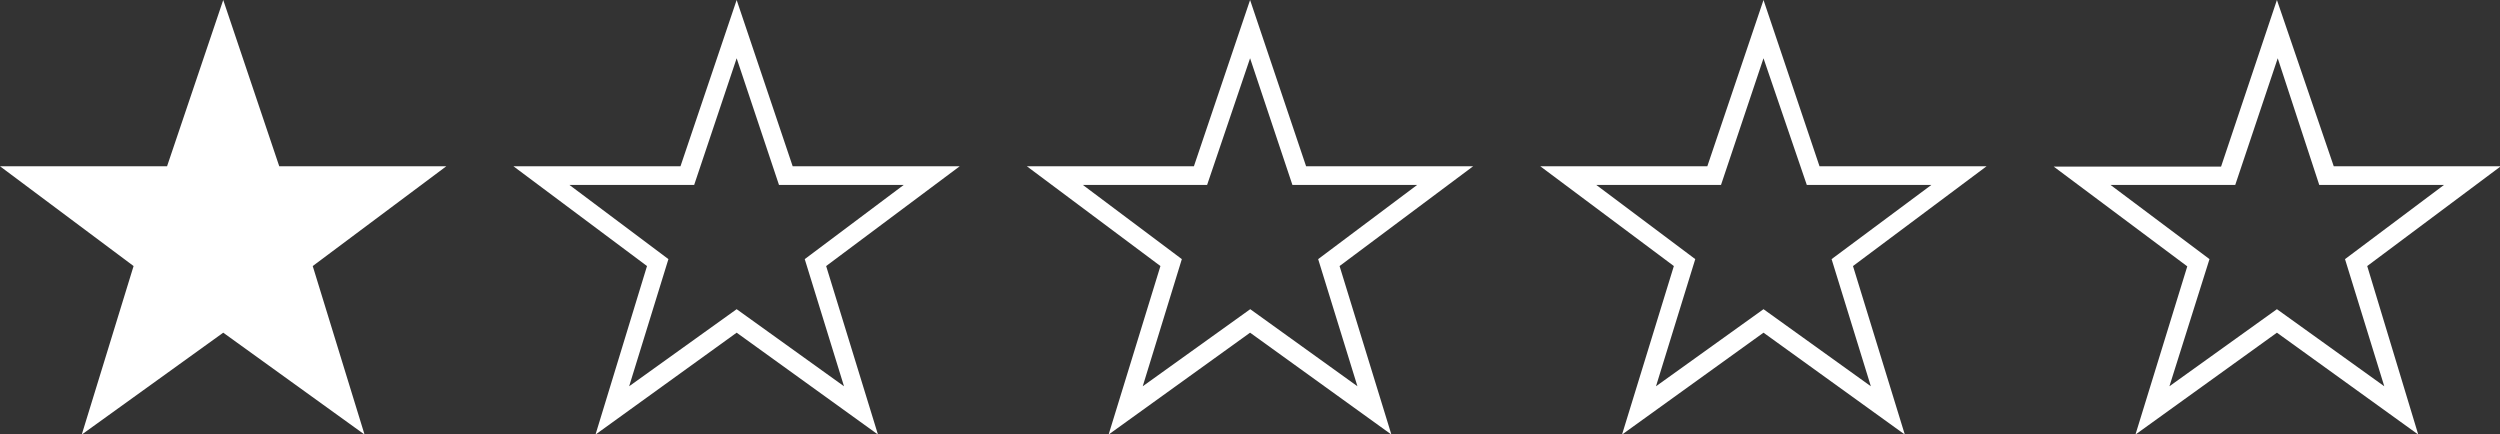
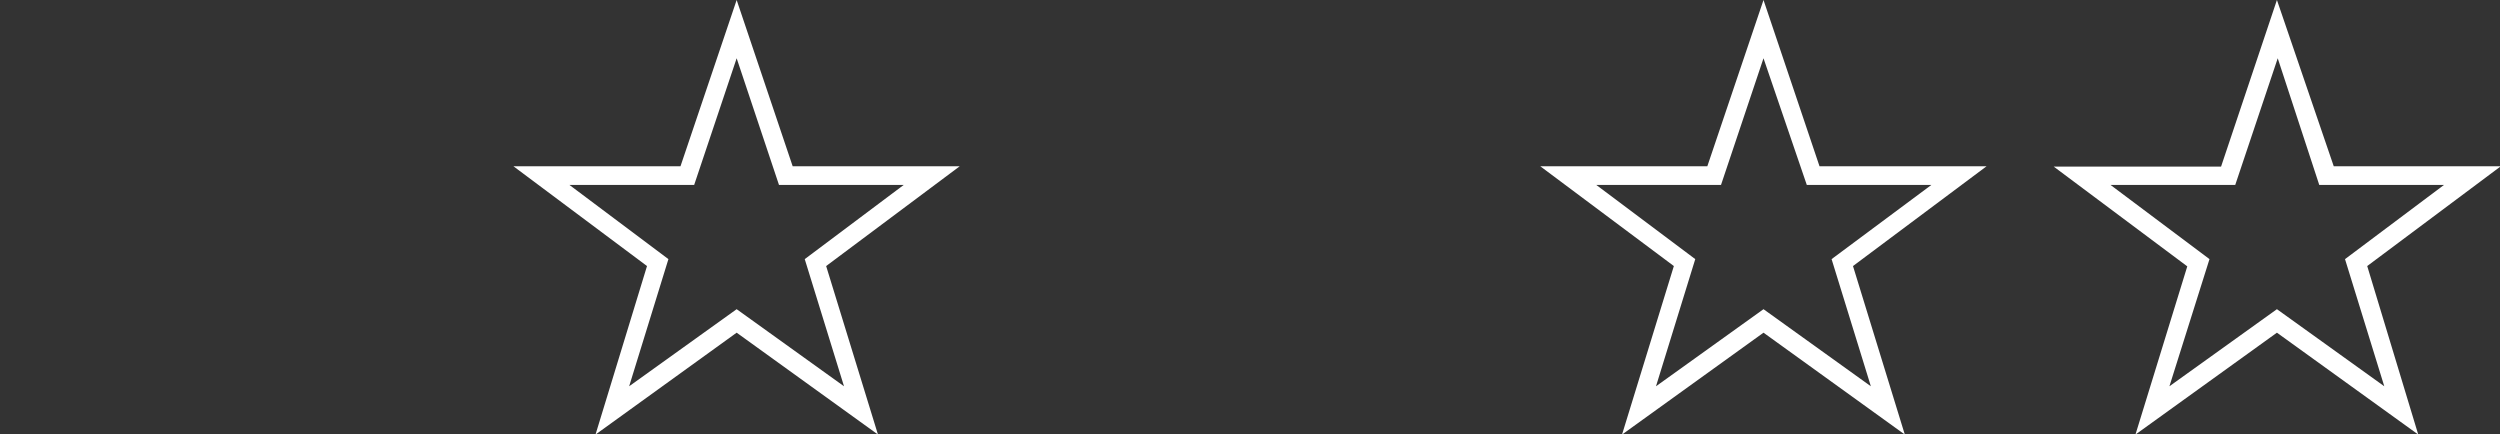
<svg xmlns="http://www.w3.org/2000/svg" viewBox="0 0 155.33 26.98">
  <rect x="0" y="0" width="155.33" height="26.98" fill="#333333" stroke="none" />
  <defs>
    <style>.cls-1{fill:#fff;}</style>
  </defs>
  <g id="レイヤー_1" data-name="レイヤー 1">
-     <path class="cls-1" d="M17.35,10.33H27.73l-8.3,6.2L22.65,27l-8.78-6.33L5.08,27,8.3,16.53,0,10.33H10.38L13.87,0Z" />
    <path class="cls-1" d="M49.25,10.33H59.63l-8.3,6.2L54.55,27l-8.78-6.33L37,27,40.2,16.53l-8.3-6.2H42.28L45.77,0ZM45.77,3.62l-2.64,7.87H35.38l6.15,4.61L39.09,24l6.68-4.79L52.44,24,50,16.1l6.15-4.61H48.4Z" />
-     <path class="cls-1" d="M81.15,10.33H91.53l-8.3,6.2L86.45,27l-8.78-6.33L68.88,27,72.1,16.53l-8.3-6.2H74.18L77.67,0ZM77.67,3.62,75,11.49H67.28l6.15,4.61L71,24l6.68-4.79L84.34,24,81.9,16.1l6.15-4.61H80.3Z" />
    <path class="cls-1" d="M113.05,10.33h10.38l-8.3,6.2L118.35,27l-8.78-6.33L100.78,27,104,16.53l-8.3-6.2h10.38L109.57,0Zm-3.48-6.71-2.64,7.87H99.18l6.15,4.61L102.89,24l6.68-4.79L116.24,24,113.8,16.1,120,11.49h-7.74Z" />
    <path class="cls-1" d="M145,10.33h10.38l-8.3,6.2L150.25,27l-8.78-6.33L132.68,27l3.22-10.45-8.3-6.2H138L141.47,0Zm-3.48-6.71-2.64,7.87h-7.75l6.15,4.61L134.79,24l6.68-4.79L148.14,24,145.7,16.1l6.15-4.61H144.1Z" />
  </g>
</svg>